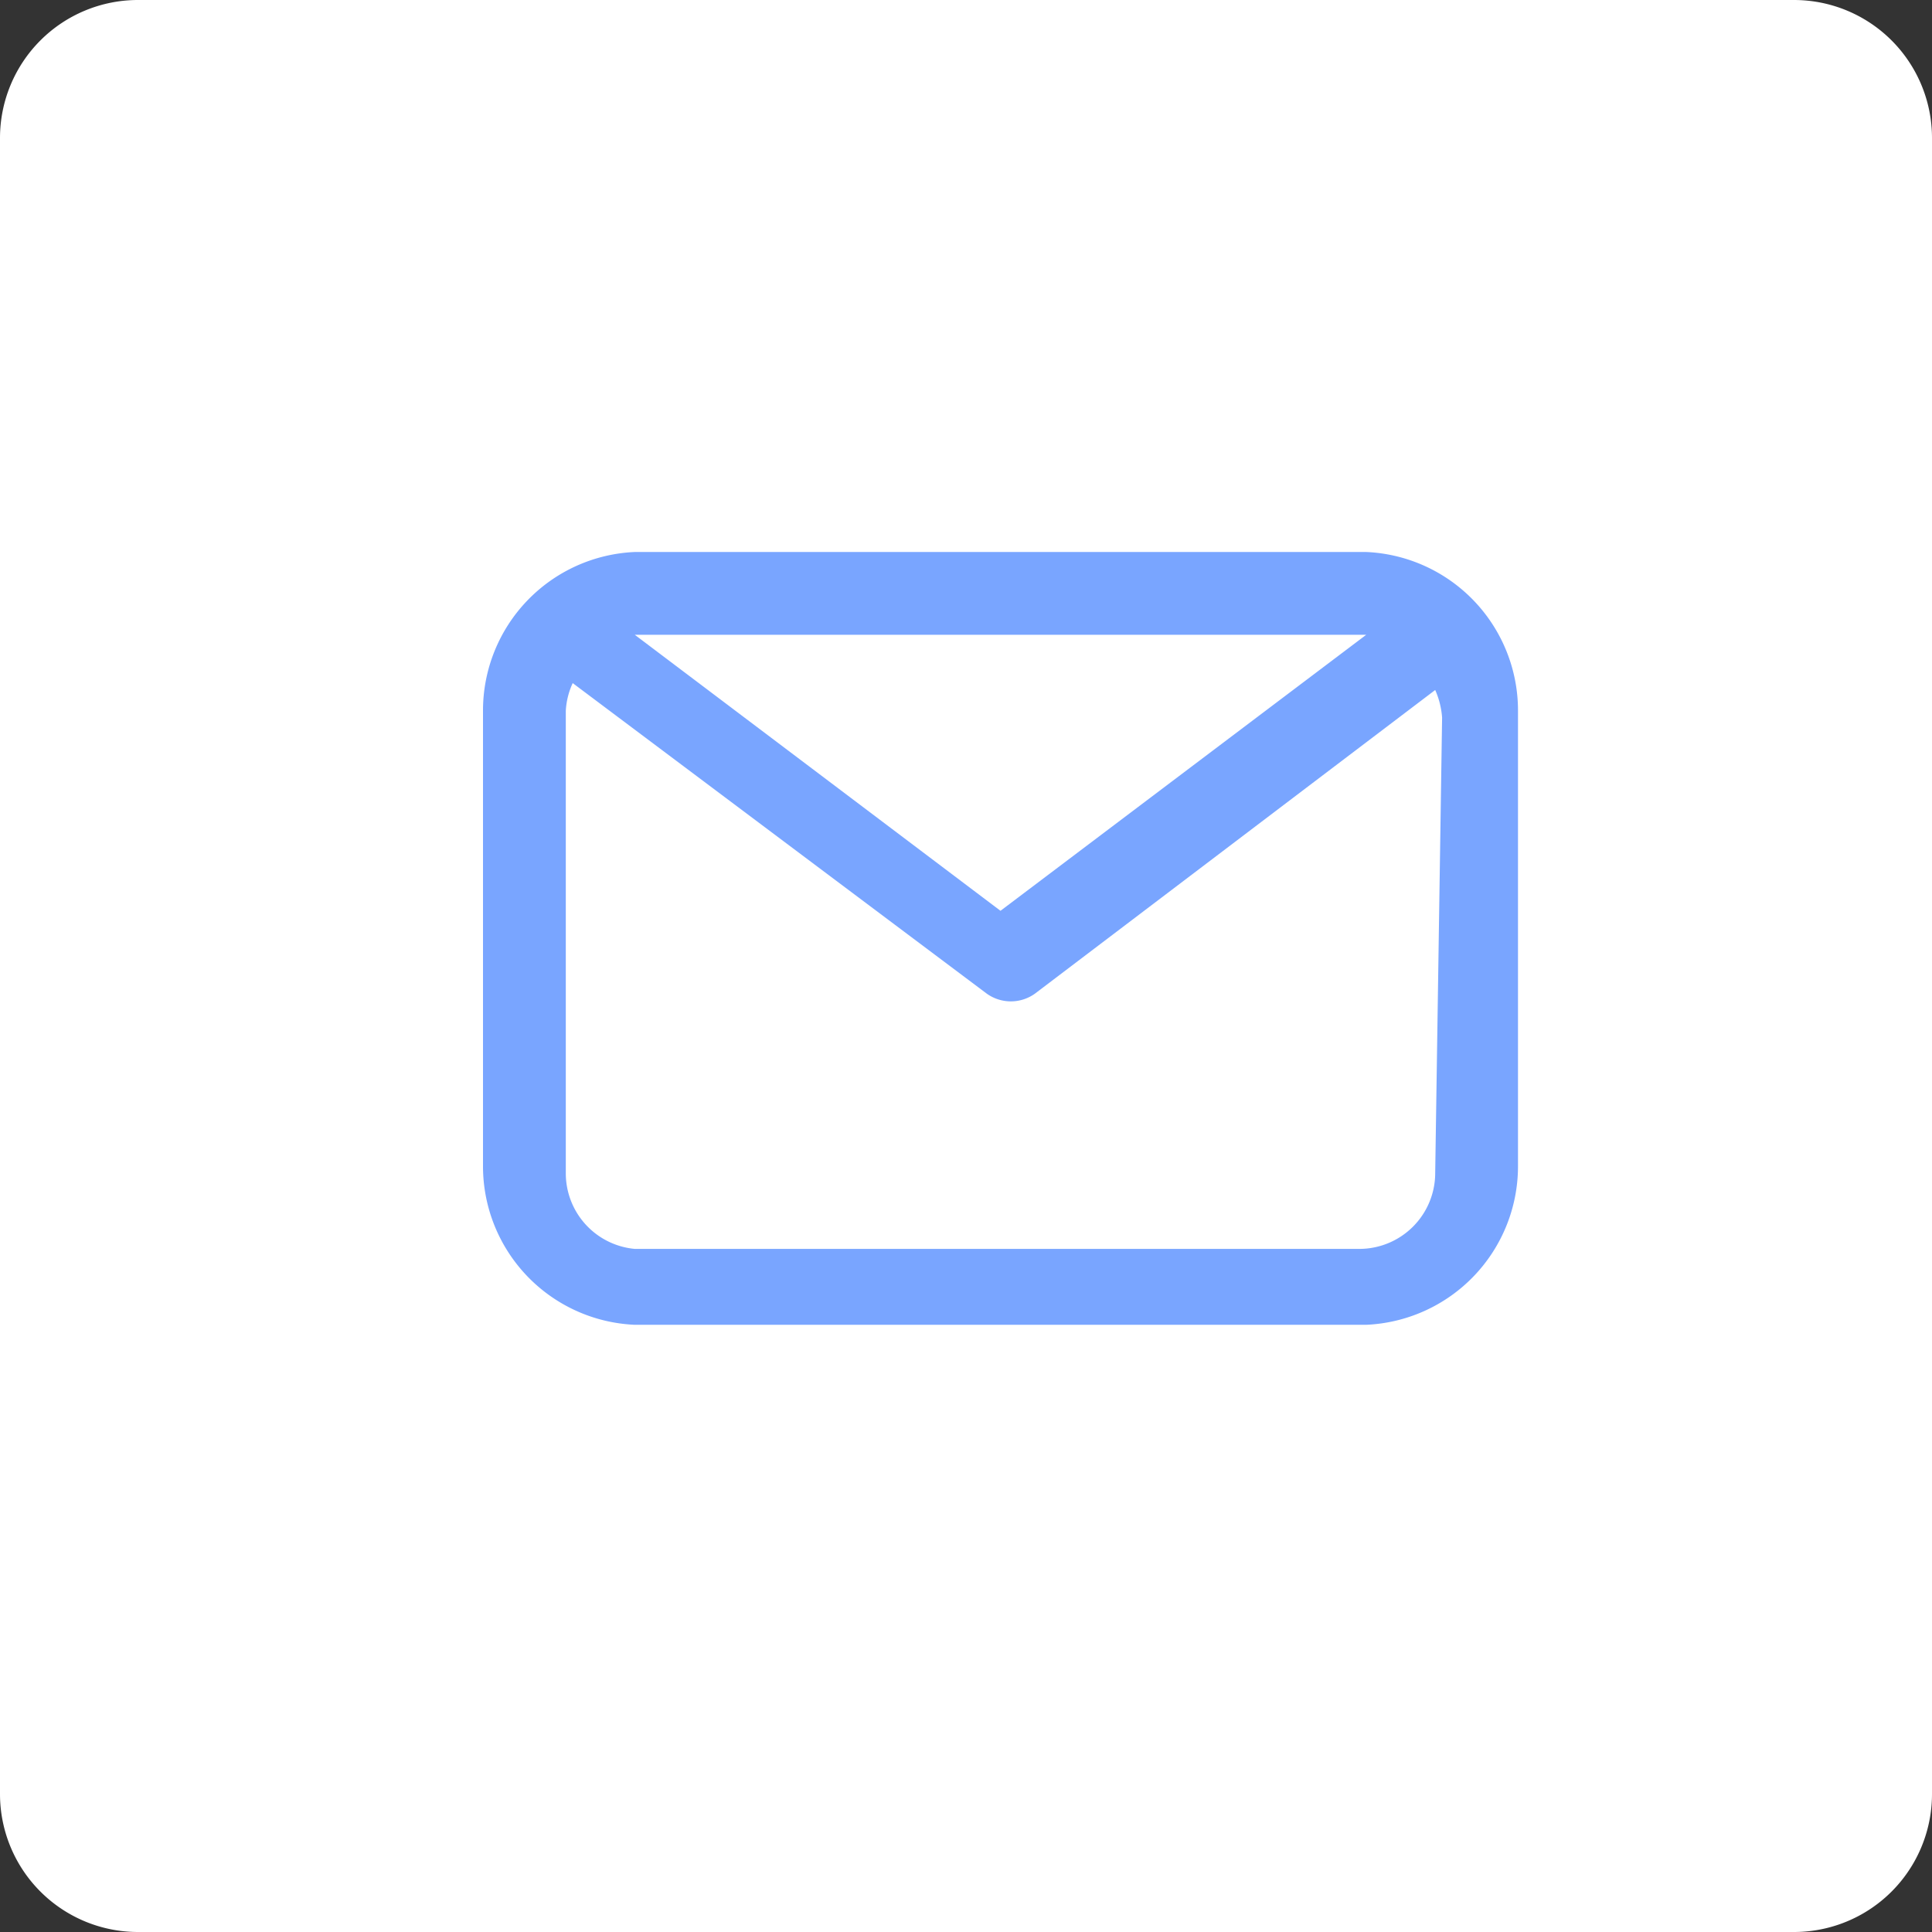
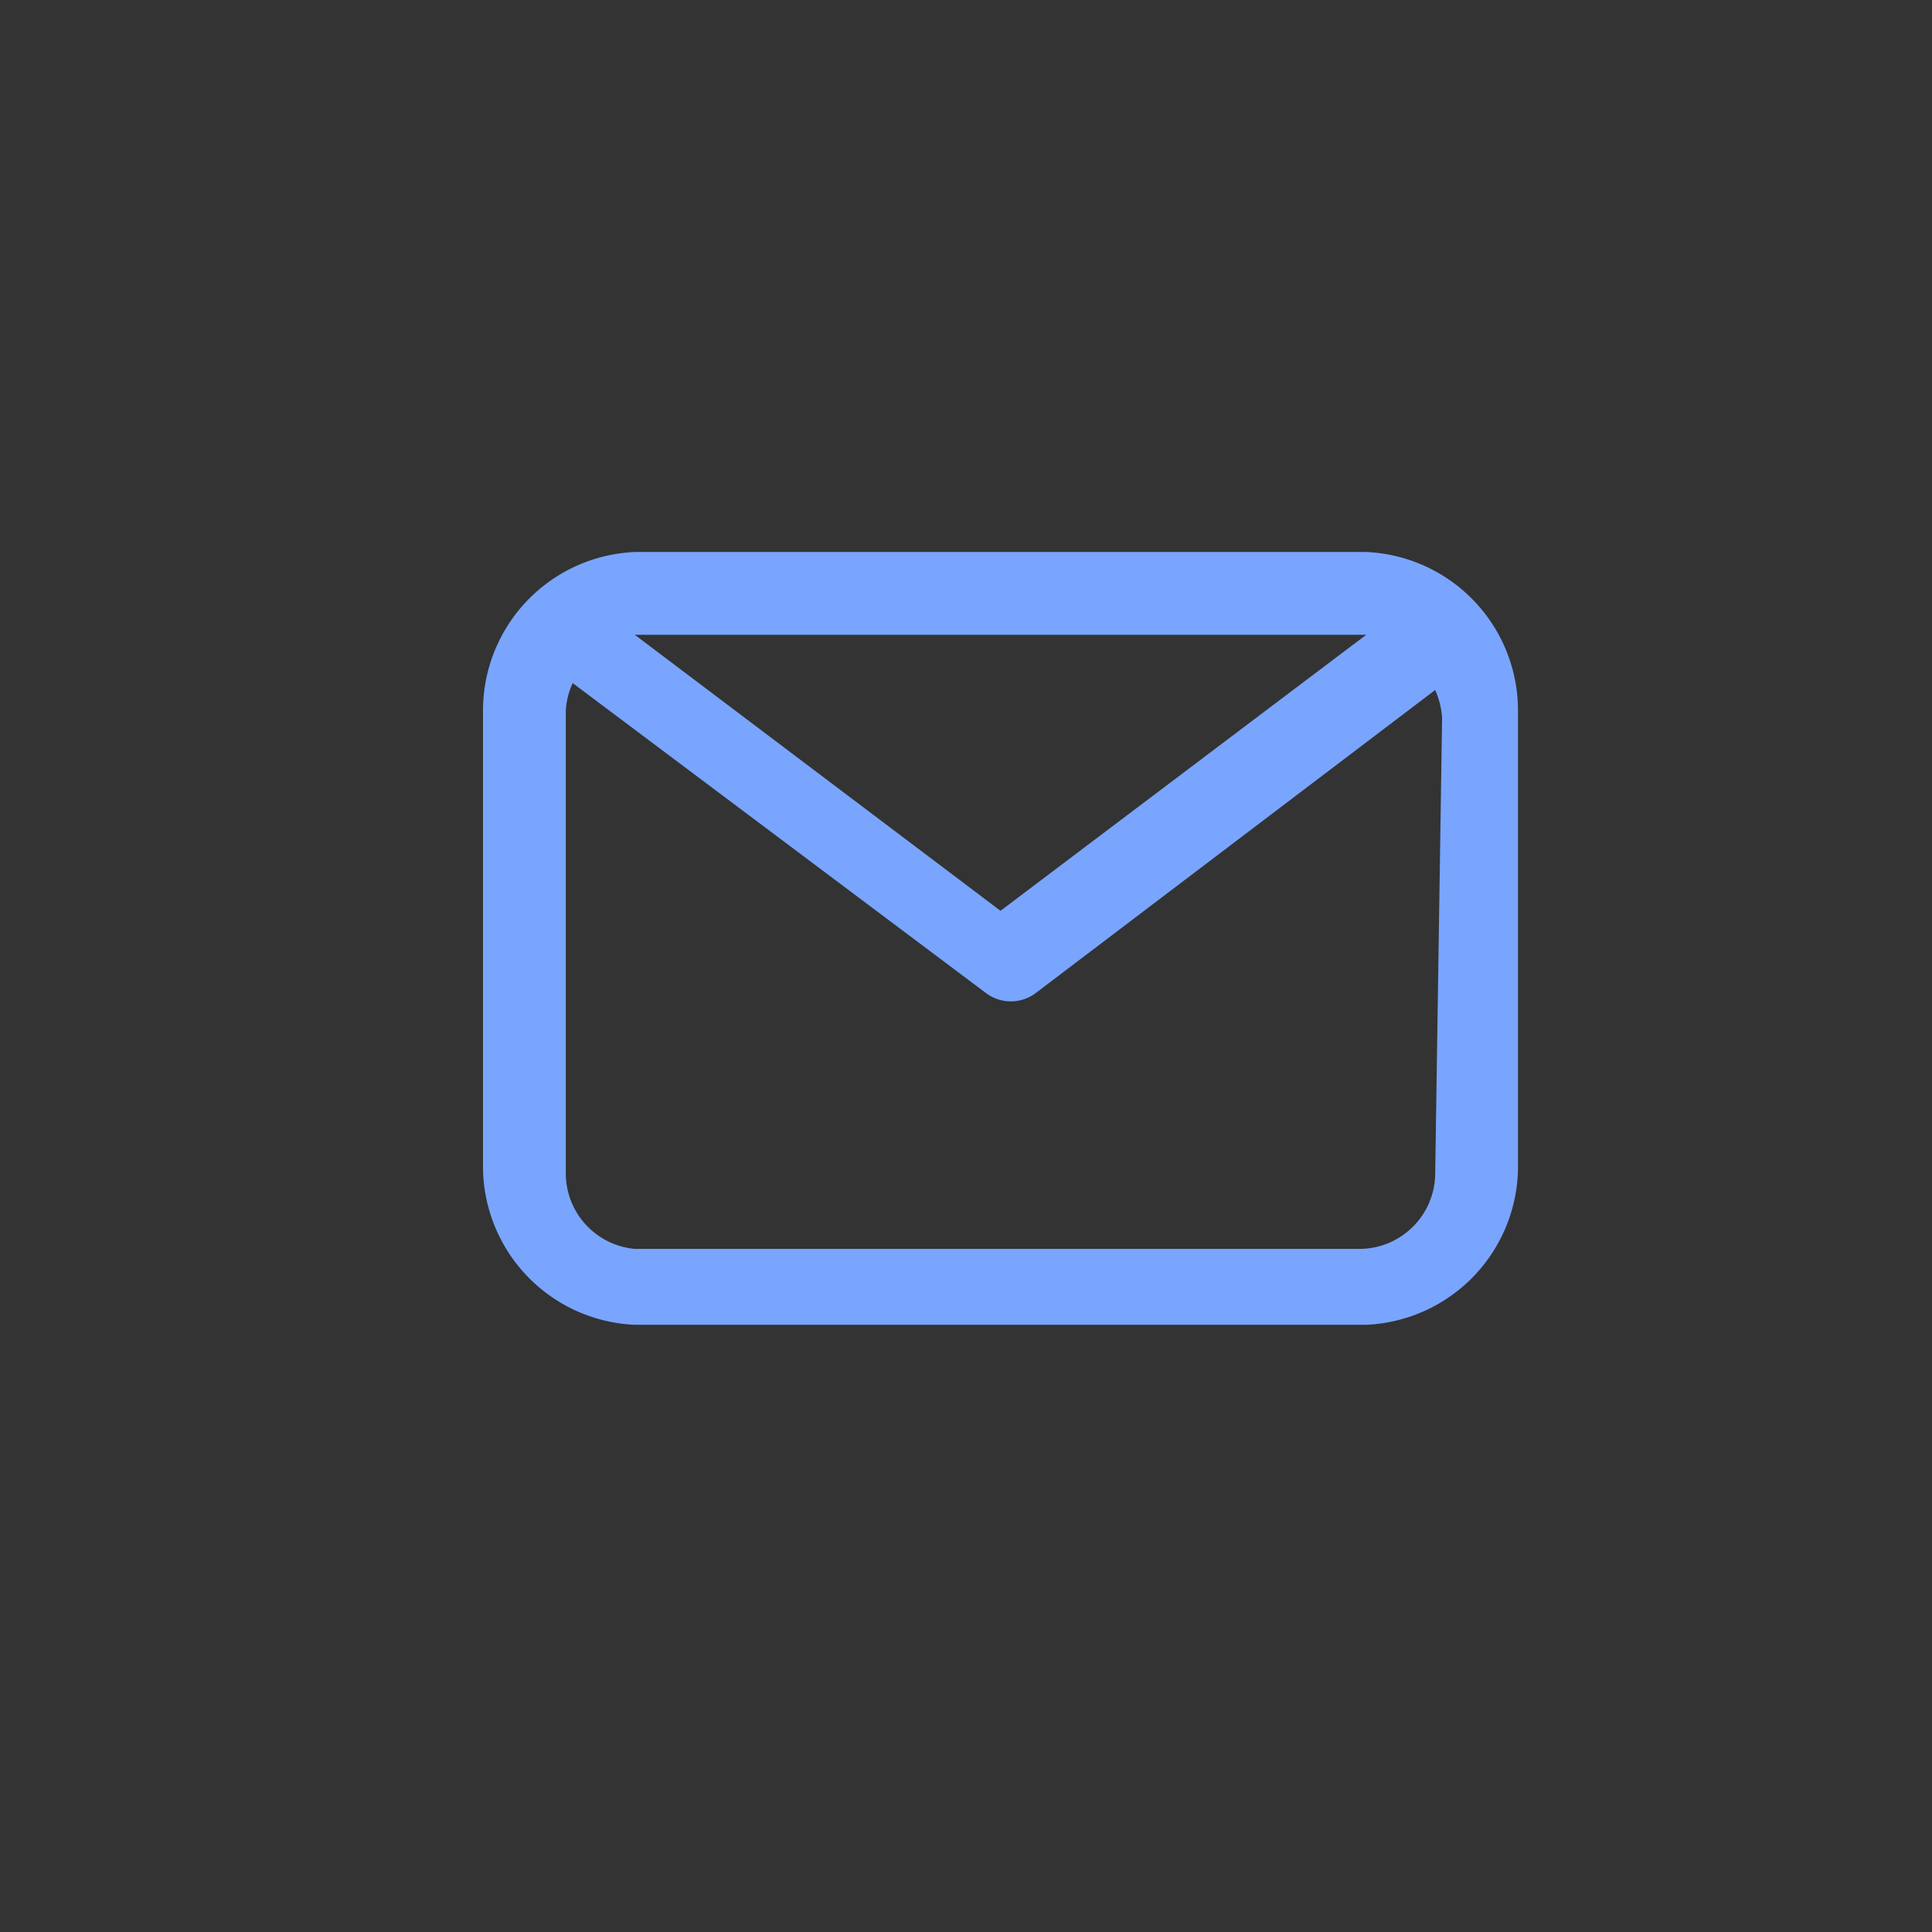
<svg xmlns="http://www.w3.org/2000/svg" id="Layer_1" data-name="Layer 1" width="28" height="28" viewBox="0 0 28 28">
  <rect x="0" y="0" width="28" height="28" fill="#333333" stroke="none" />
  <defs>
    <style>.cls-1{fill:#fff;}.cls-2{fill:#79a5ff;}</style>
  </defs>
  <title>mail</title>
-   <path class="cls-1" d="M0,2A2,2,0,0,1,2,0H26a2,2,0,0,1,2,2V26a2,2,0,0,1-2,2H2a2,2,0,0,1-2-2Z" />
  <path class="cls-2" d="M20.8,17a1.1,1.1,0,0,1-1.1,1.1H9.2A1.1,1.1,0,0,1,8.2,17V10.3a1.1,1.1,0,0,1,.1-.4l6,4.5a.6.6,0,0,0,.7,0L20.8,10a1.2,1.2,0,0,1,.1.4Zm-1-7.8-5.3,4-5.3-4ZM19.8,8H9.2A2.3,2.3,0,0,0,7,10.3v6.6a2.3,2.3,0,0,0,2.2,2.3H19.8A2.3,2.3,0,0,0,22,16.9V10.3A2.3,2.3,0,0,0,19.8,8Z" />
</svg>